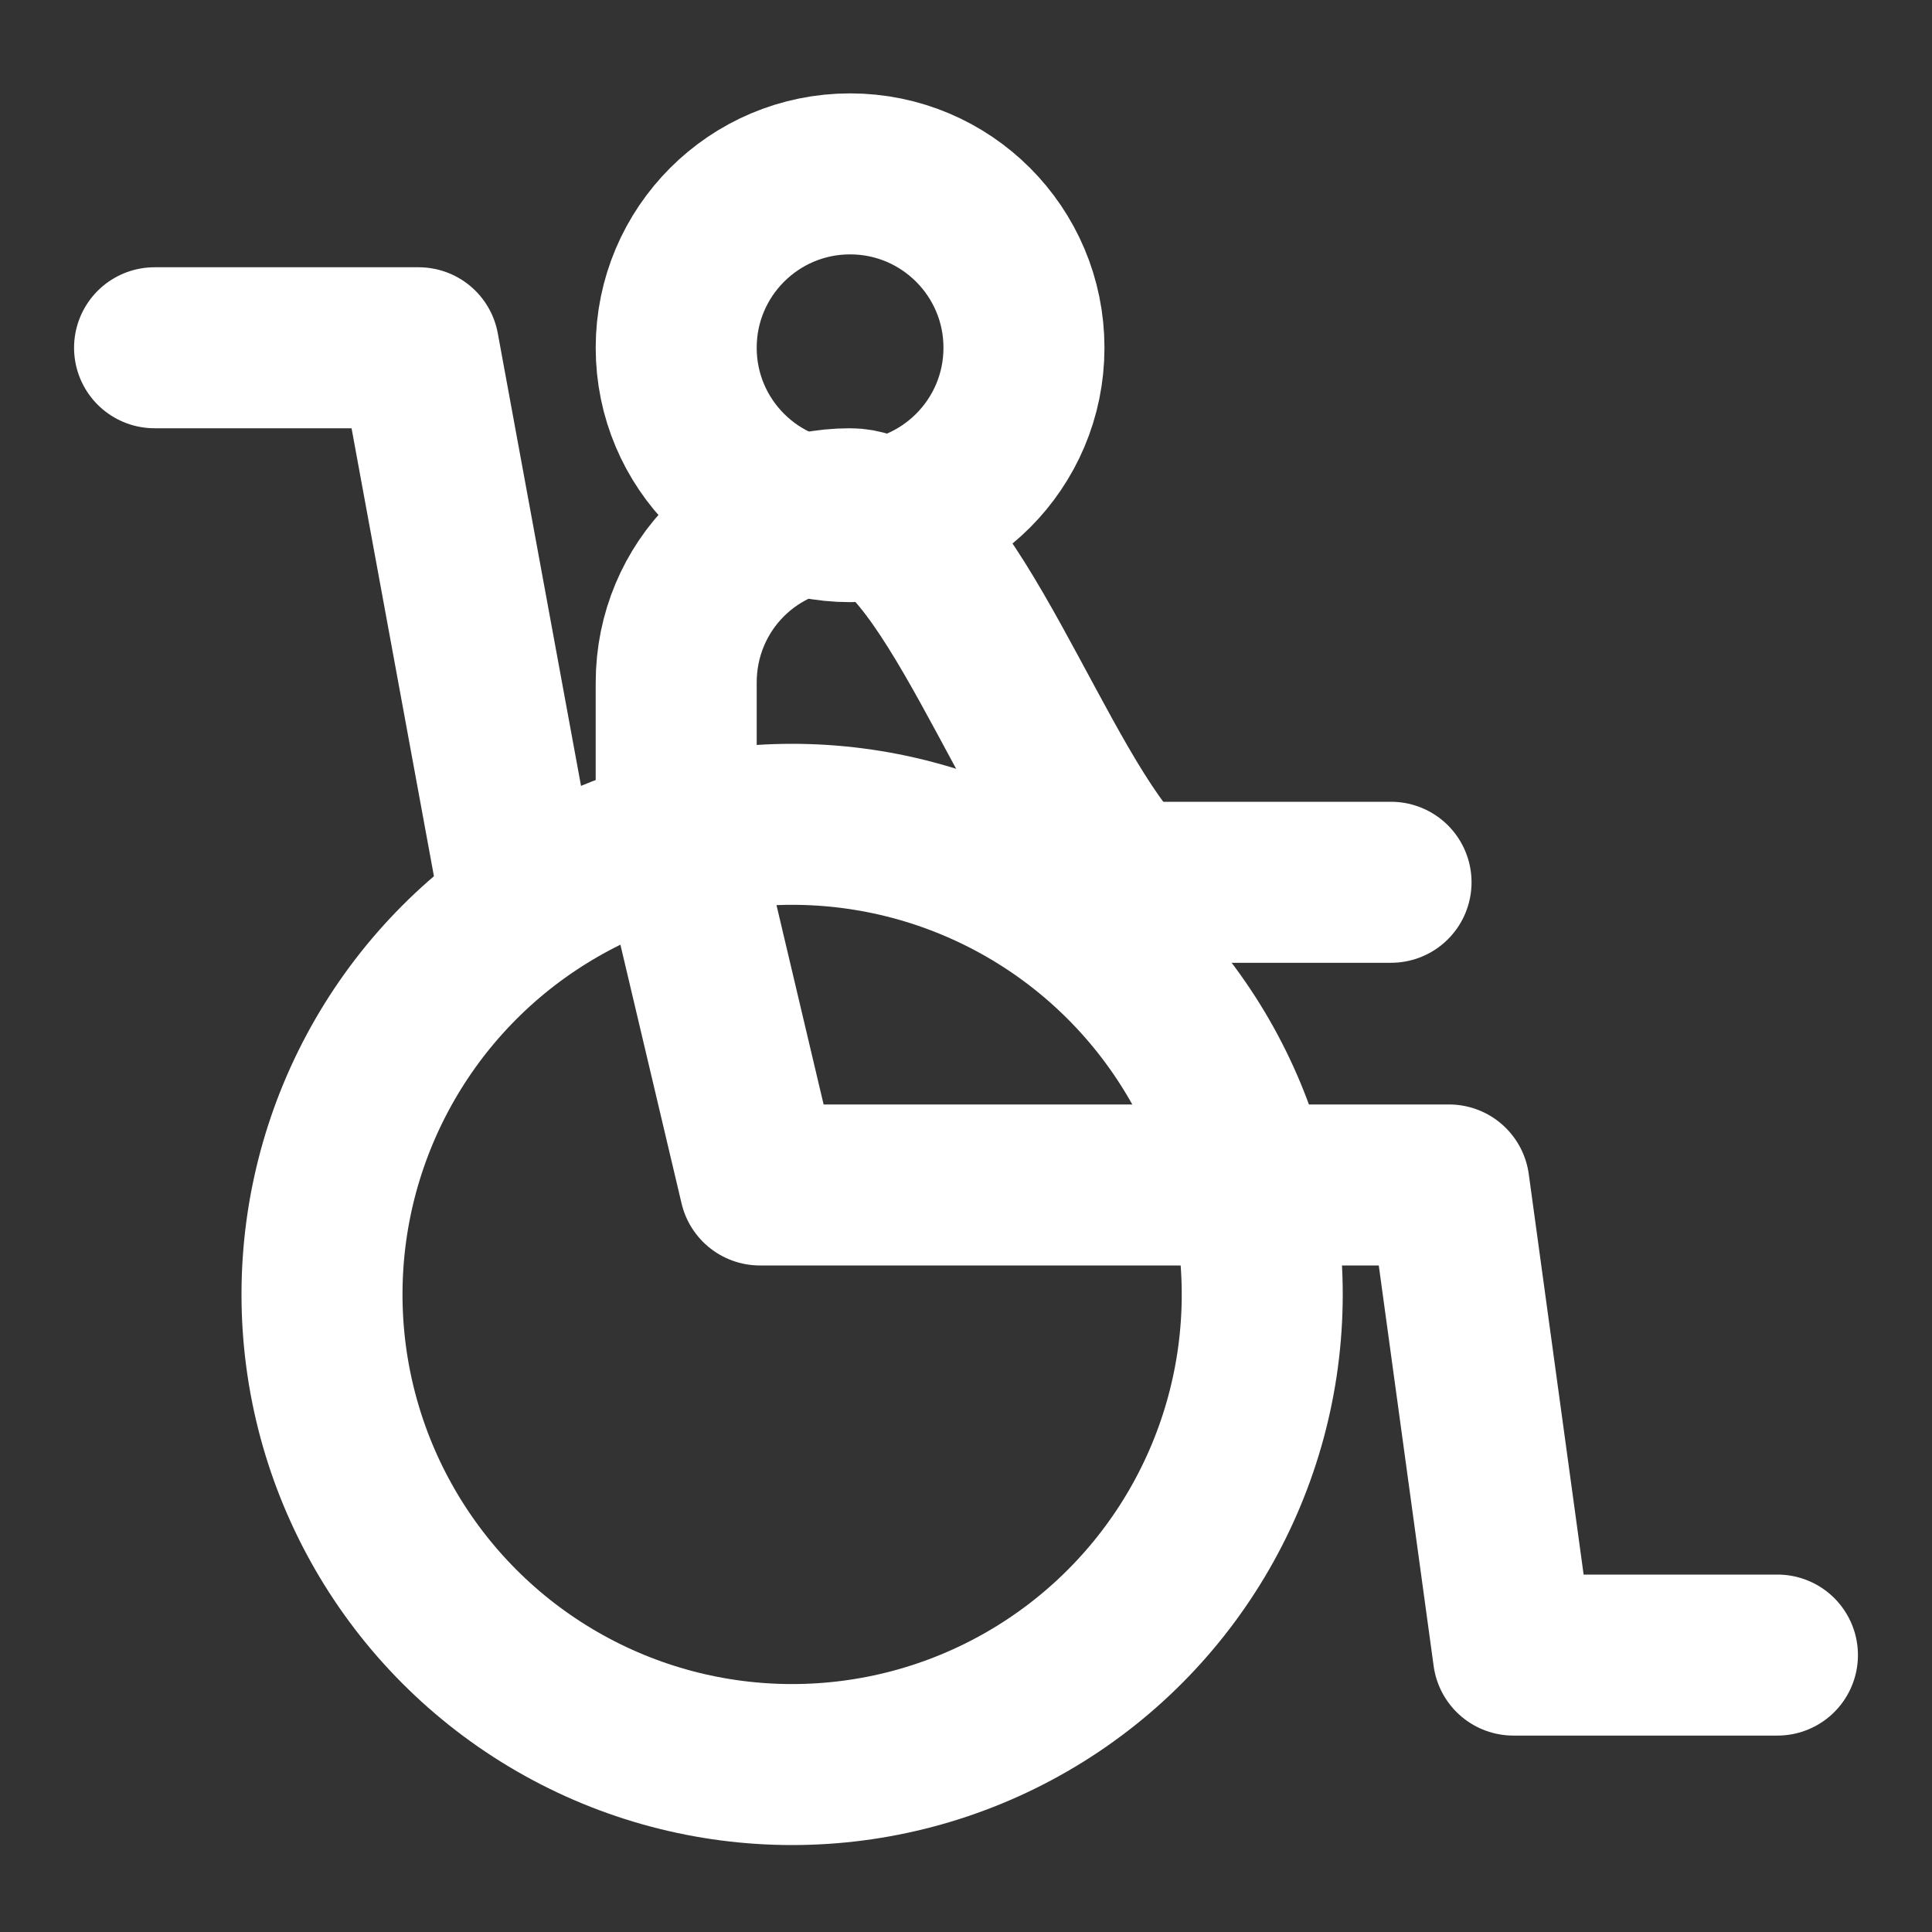
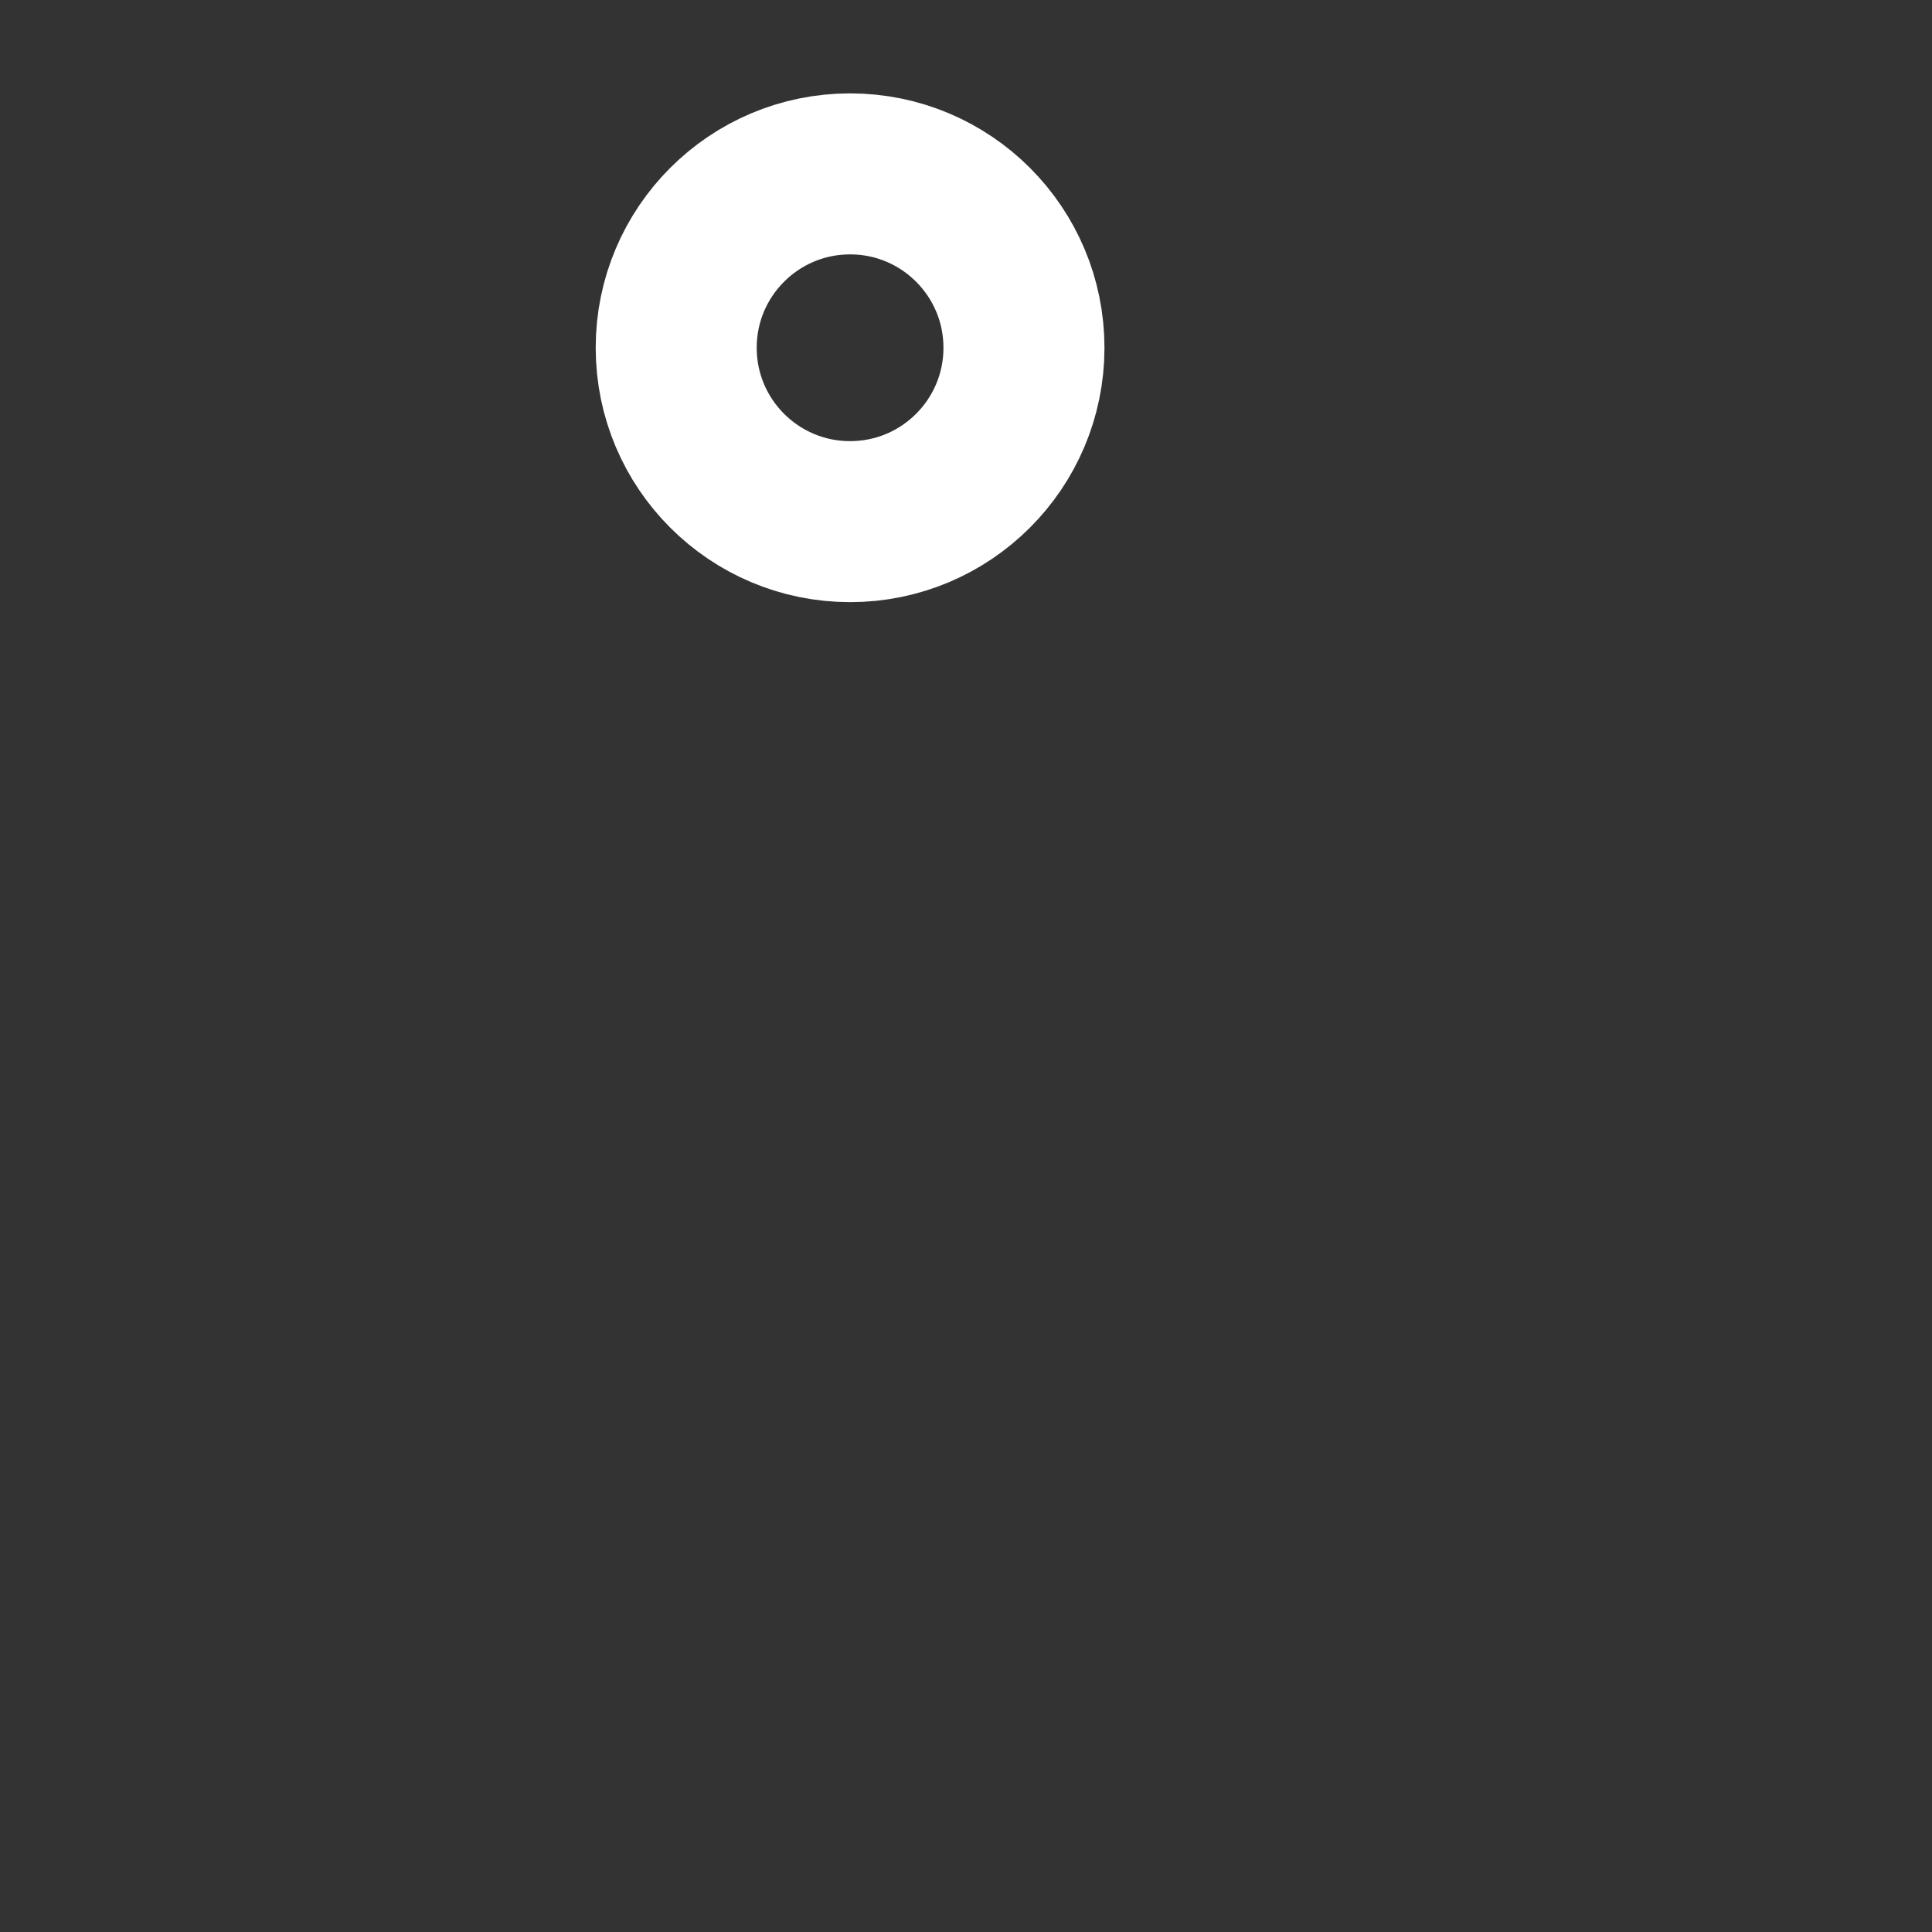
<svg xmlns="http://www.w3.org/2000/svg" id="Capa_1" data-name="Capa 1" viewBox="0 0 30 30">
  <rect x="0" y="0" width="30" height="30" fill="#333333" stroke="none" />
  <defs>
    <style> .cls-1 { fill: none; stroke: #fff; stroke-linecap: round; stroke-linejoin: round; stroke-width: 2.5px; } </style>
  </defs>
-   <circle class="cls-1" cx="12.3" cy="20.1" r="7.3" />
  <circle class="cls-1" cx="13.2" cy="5.4" r="2.7" />
-   <polyline class="cls-1" points="8.1 14.1 6.5 5.4 2.4 5.4" />
-   <path class="cls-1" d="M27.6,25.7h-4.1l-1-7.3h-10.7l-1.3-5.5v-2.3c0-1.5,1.2-2.7,2.7-2.7s2.9,4.5,4.3,5.8h4.1" />
</svg>